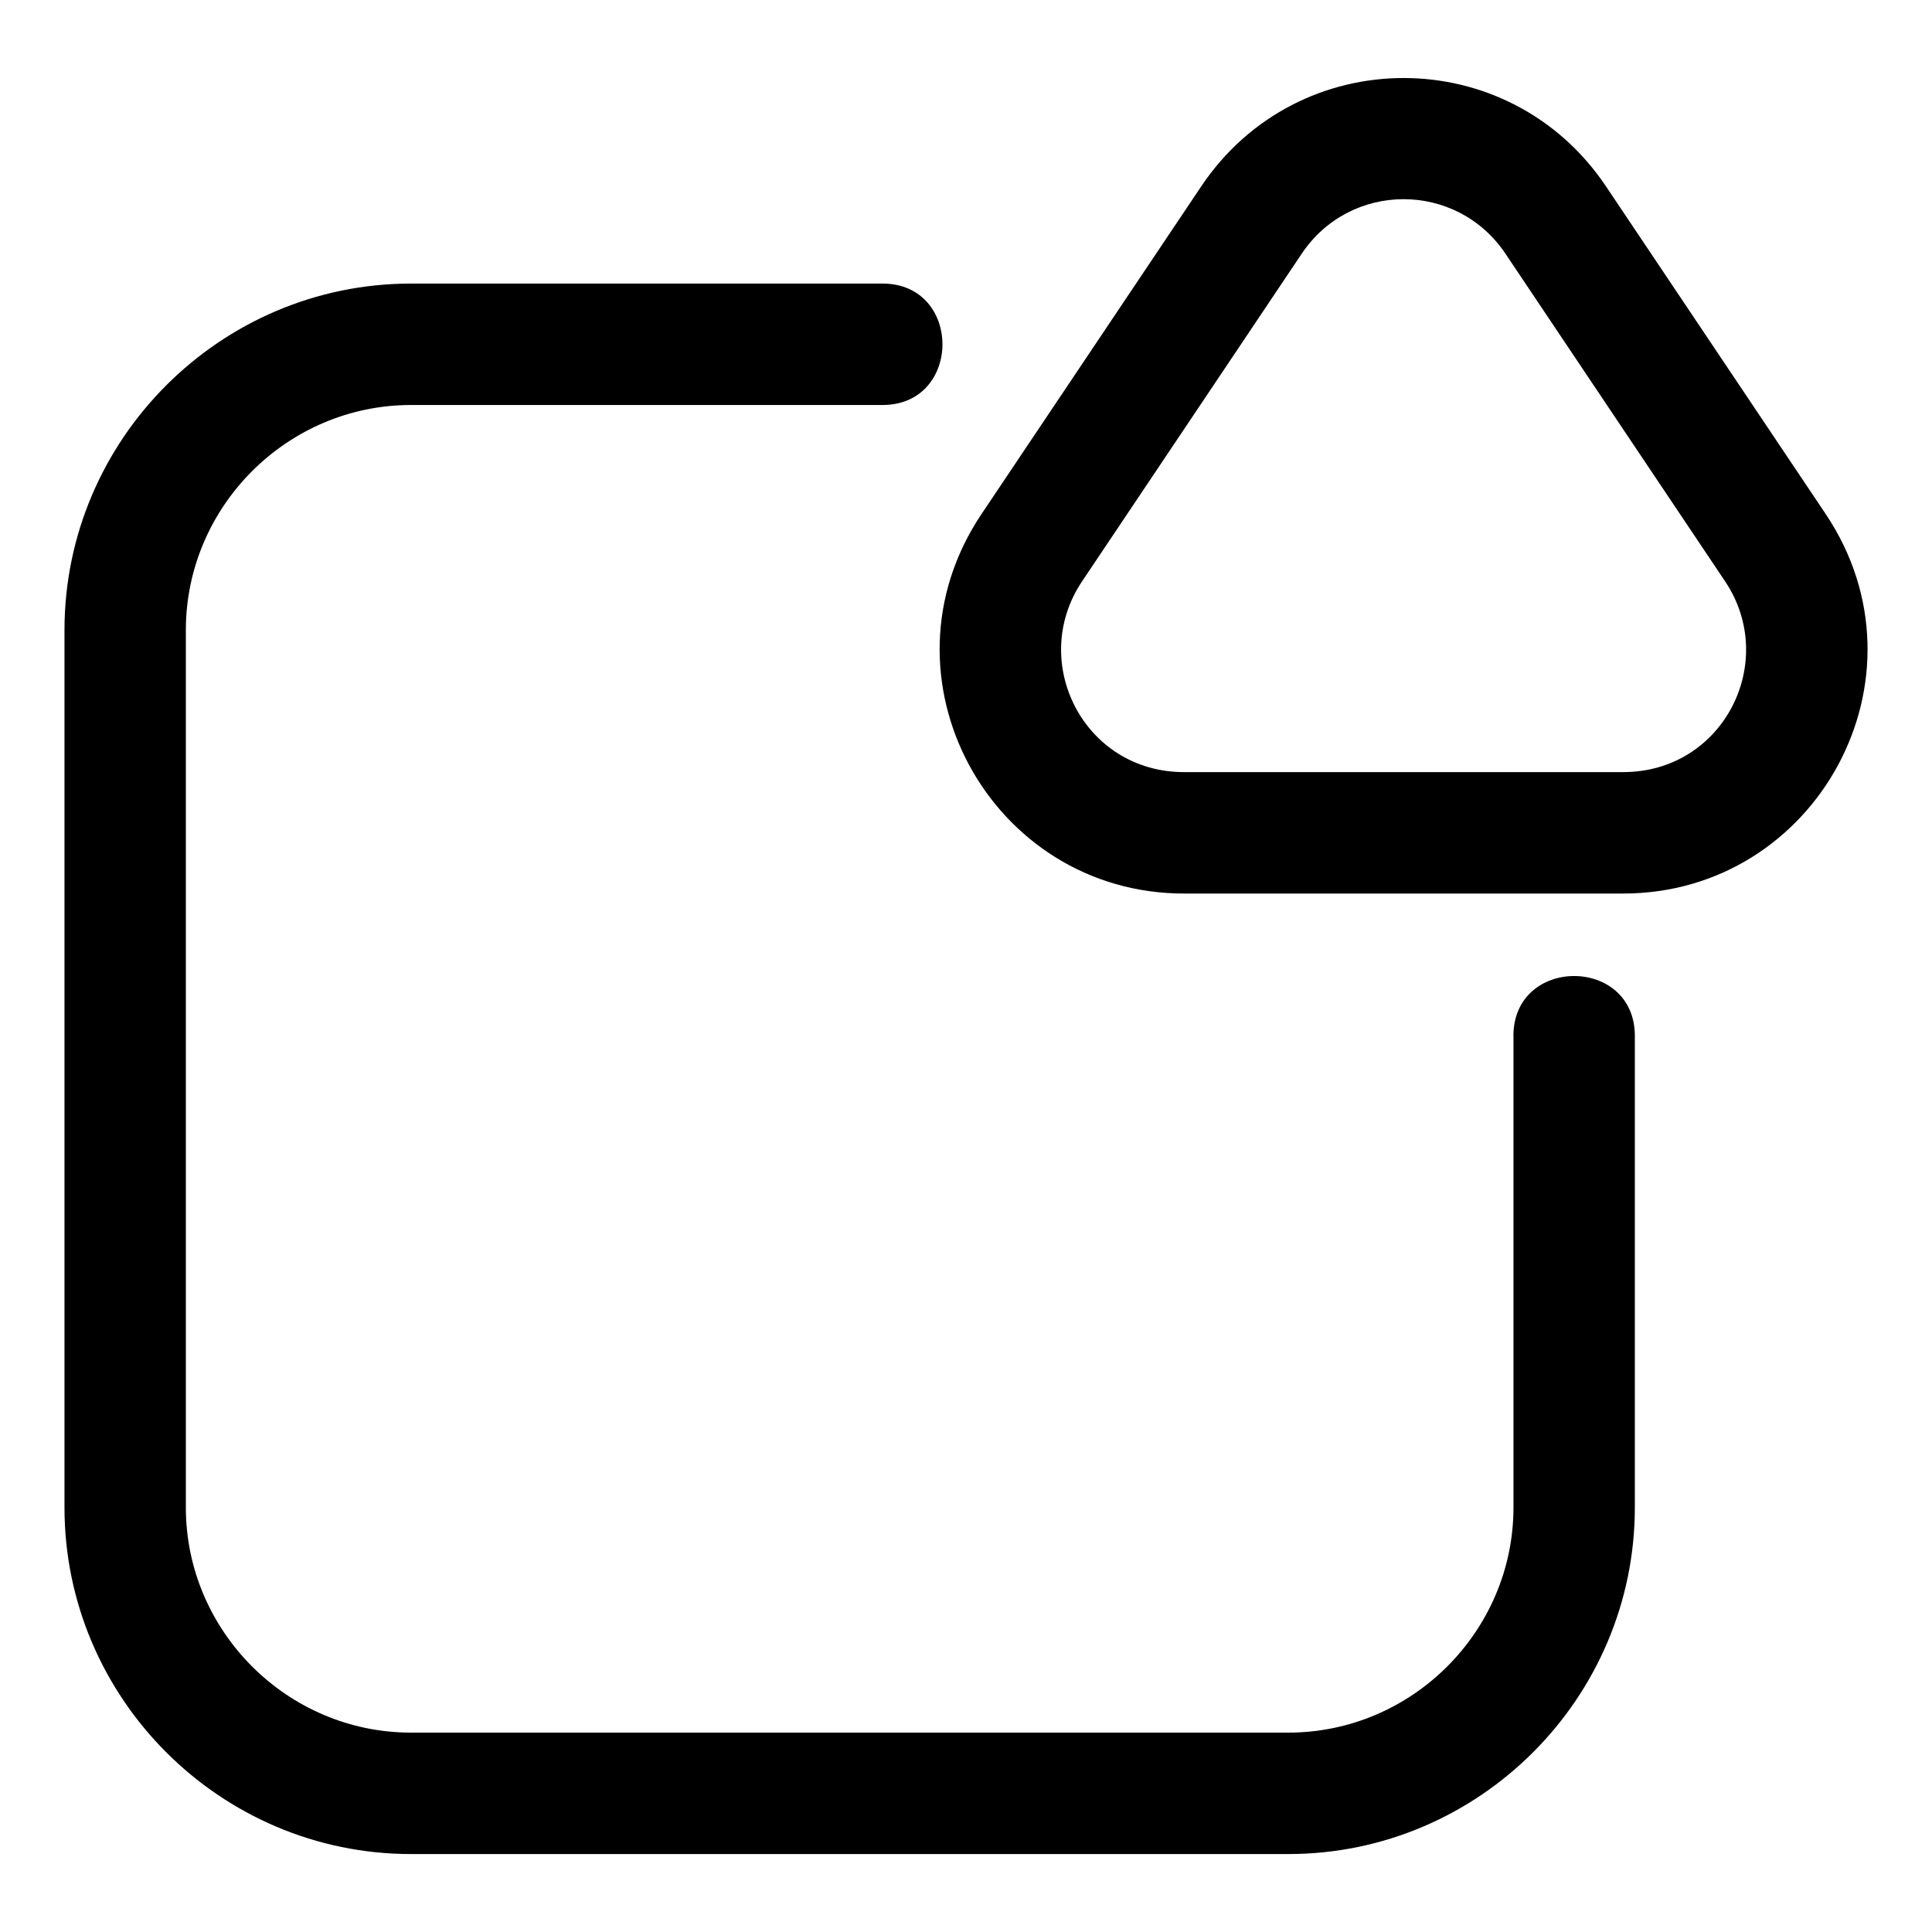
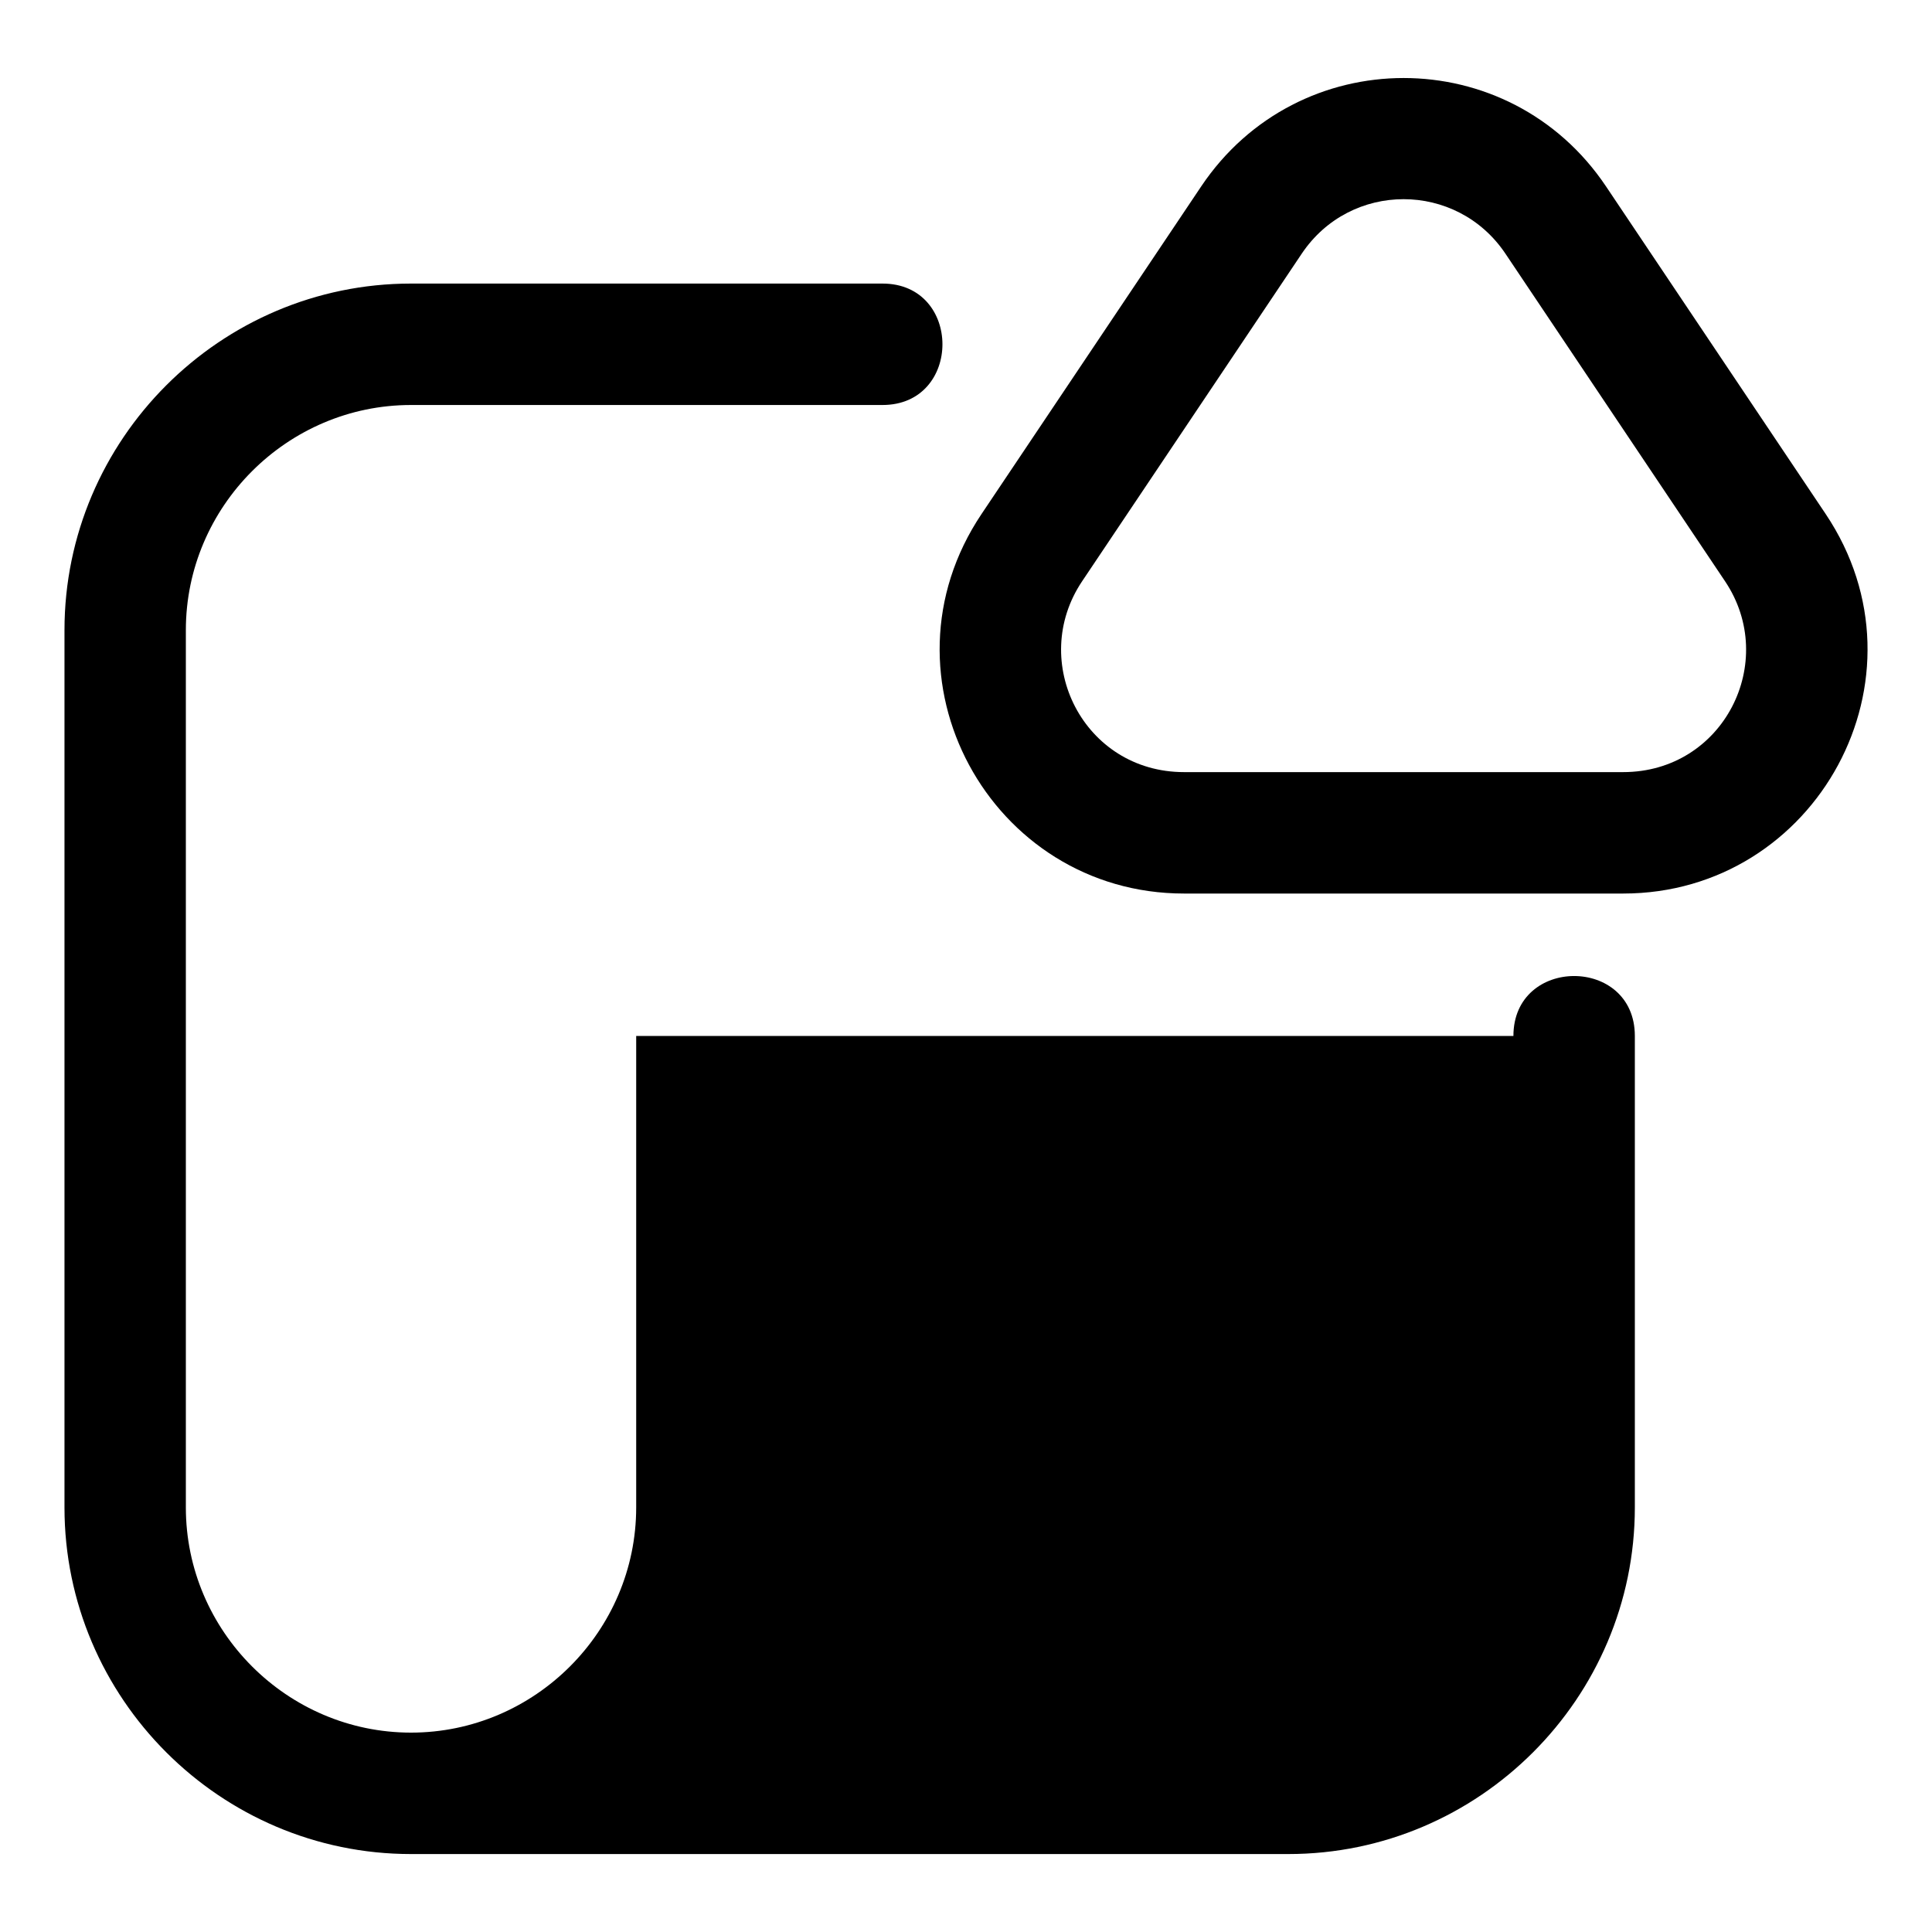
<svg xmlns="http://www.w3.org/2000/svg" fill="#000000" width="800px" height="800px" version="1.1" viewBox="144 144 512 512">
-   <path d="m545.07 418.54c0-21.176 32.18-21.176 32.18 0v124.95c0 50.543-41.293 91.852-91.836 91.852h-232.49c-50.543 0-91.836-41.293-91.836-91.852v-232.49c0-50.543 41.293-91.852 91.836-91.852h124.95c21.176 0 21.176 32.18 0 32.18h-124.95c-32.785 0-59.672 26.887-59.672 59.672v232.49c0 32.785 26.887 59.672 59.672 59.672h232.49c32.785 0 59.672-26.887 59.672-59.672v-124.95zm-29.109-37.742h-58.191c-51.254 0-82.707-57.27-53.641-100.6l58.191-86.785c25.695-38.316 81.617-38.316 107.3 0l58.191 86.785c29.051 43.332-2.387 100.6-53.641 100.6zm-58.191-32.18h116.38c26.602 0 41.309-29.246 27.008-50.574l-58.191-86.801c-12.922-19.27-41.082-19.285-54.004 0l-58.191 86.801c-14.297 21.328 0.406 50.574 27.008 50.574z" />
+   <path d="m545.07 418.54c0-21.176 32.18-21.176 32.18 0v124.95c0 50.543-41.293 91.852-91.836 91.852h-232.49c-50.543 0-91.836-41.293-91.836-91.852v-232.49c0-50.543 41.293-91.852 91.836-91.852h124.95c21.176 0 21.176 32.18 0 32.18h-124.95c-32.785 0-59.672 26.887-59.672 59.672v232.49c0 32.785 26.887 59.672 59.672 59.672c32.785 0 59.672-26.887 59.672-59.672v-124.95zm-29.109-37.742h-58.191c-51.254 0-82.707-57.27-53.641-100.6l58.191-86.785c25.695-38.316 81.617-38.316 107.3 0l58.191 86.785c29.051 43.332-2.387 100.6-53.641 100.6zm-58.191-32.18h116.38c26.602 0 41.309-29.246 27.008-50.574l-58.191-86.801c-12.922-19.27-41.082-19.285-54.004 0l-58.191 86.801c-14.297 21.328 0.406 50.574 27.008 50.574z" />
</svg>